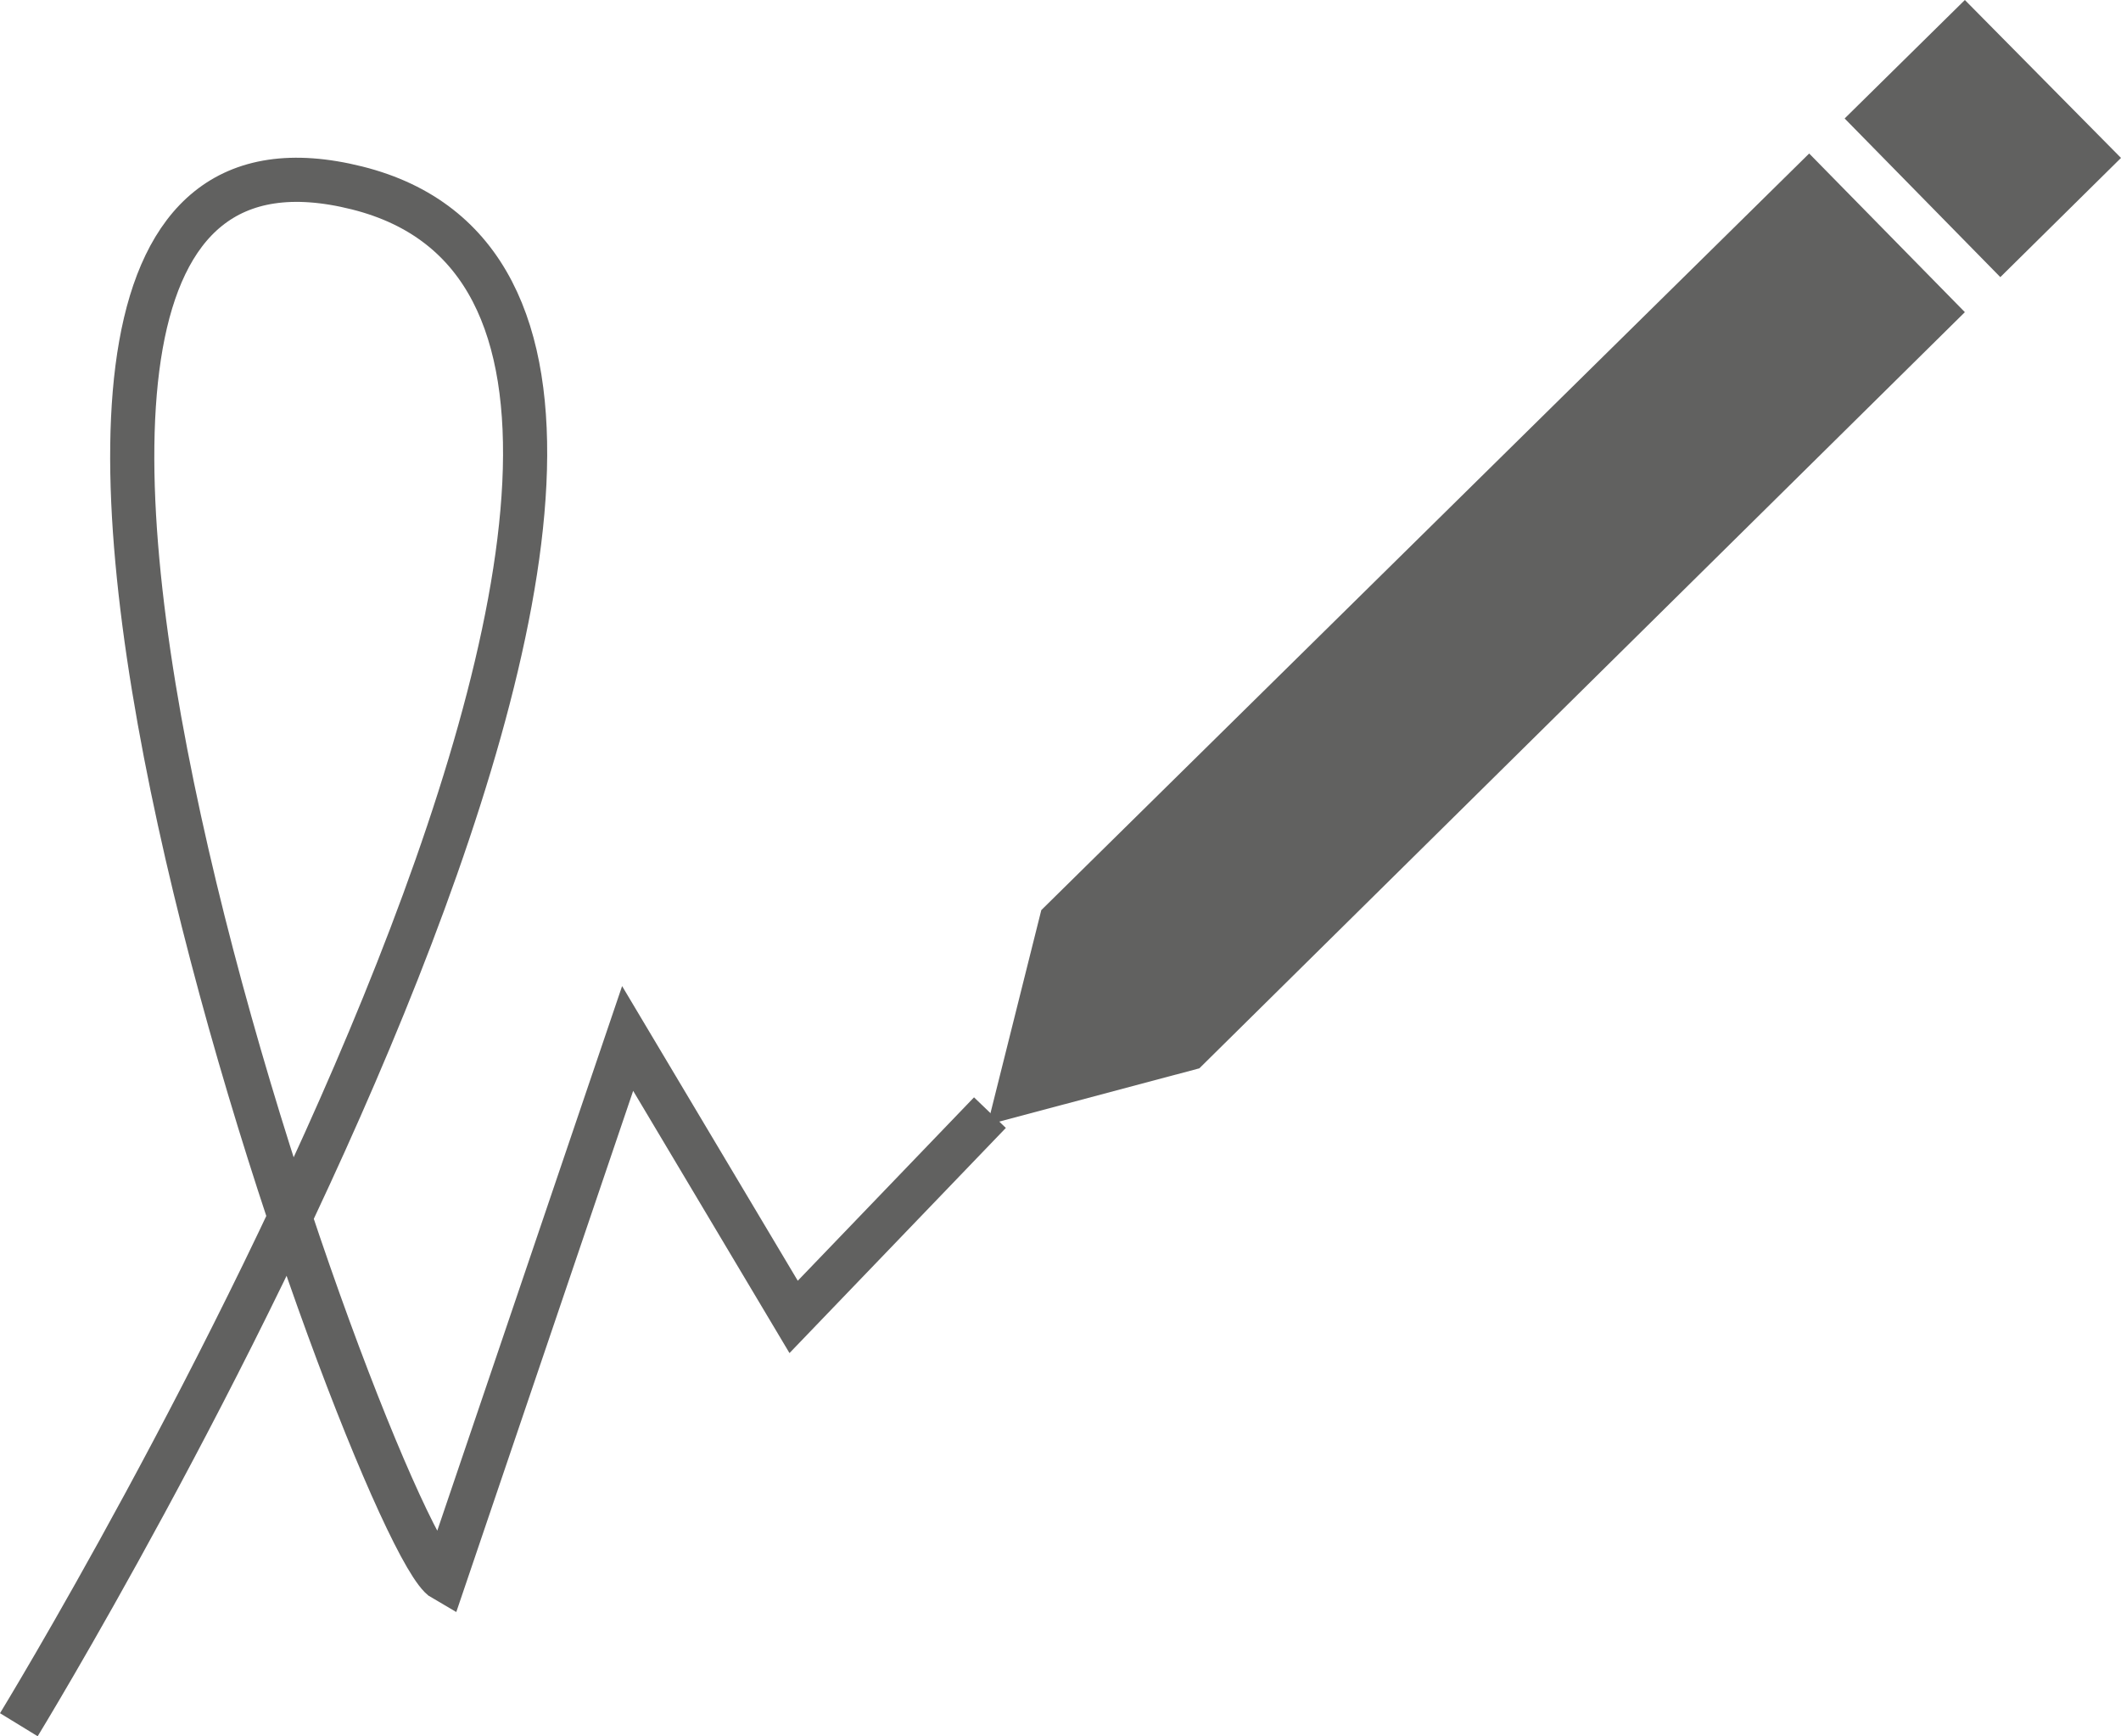
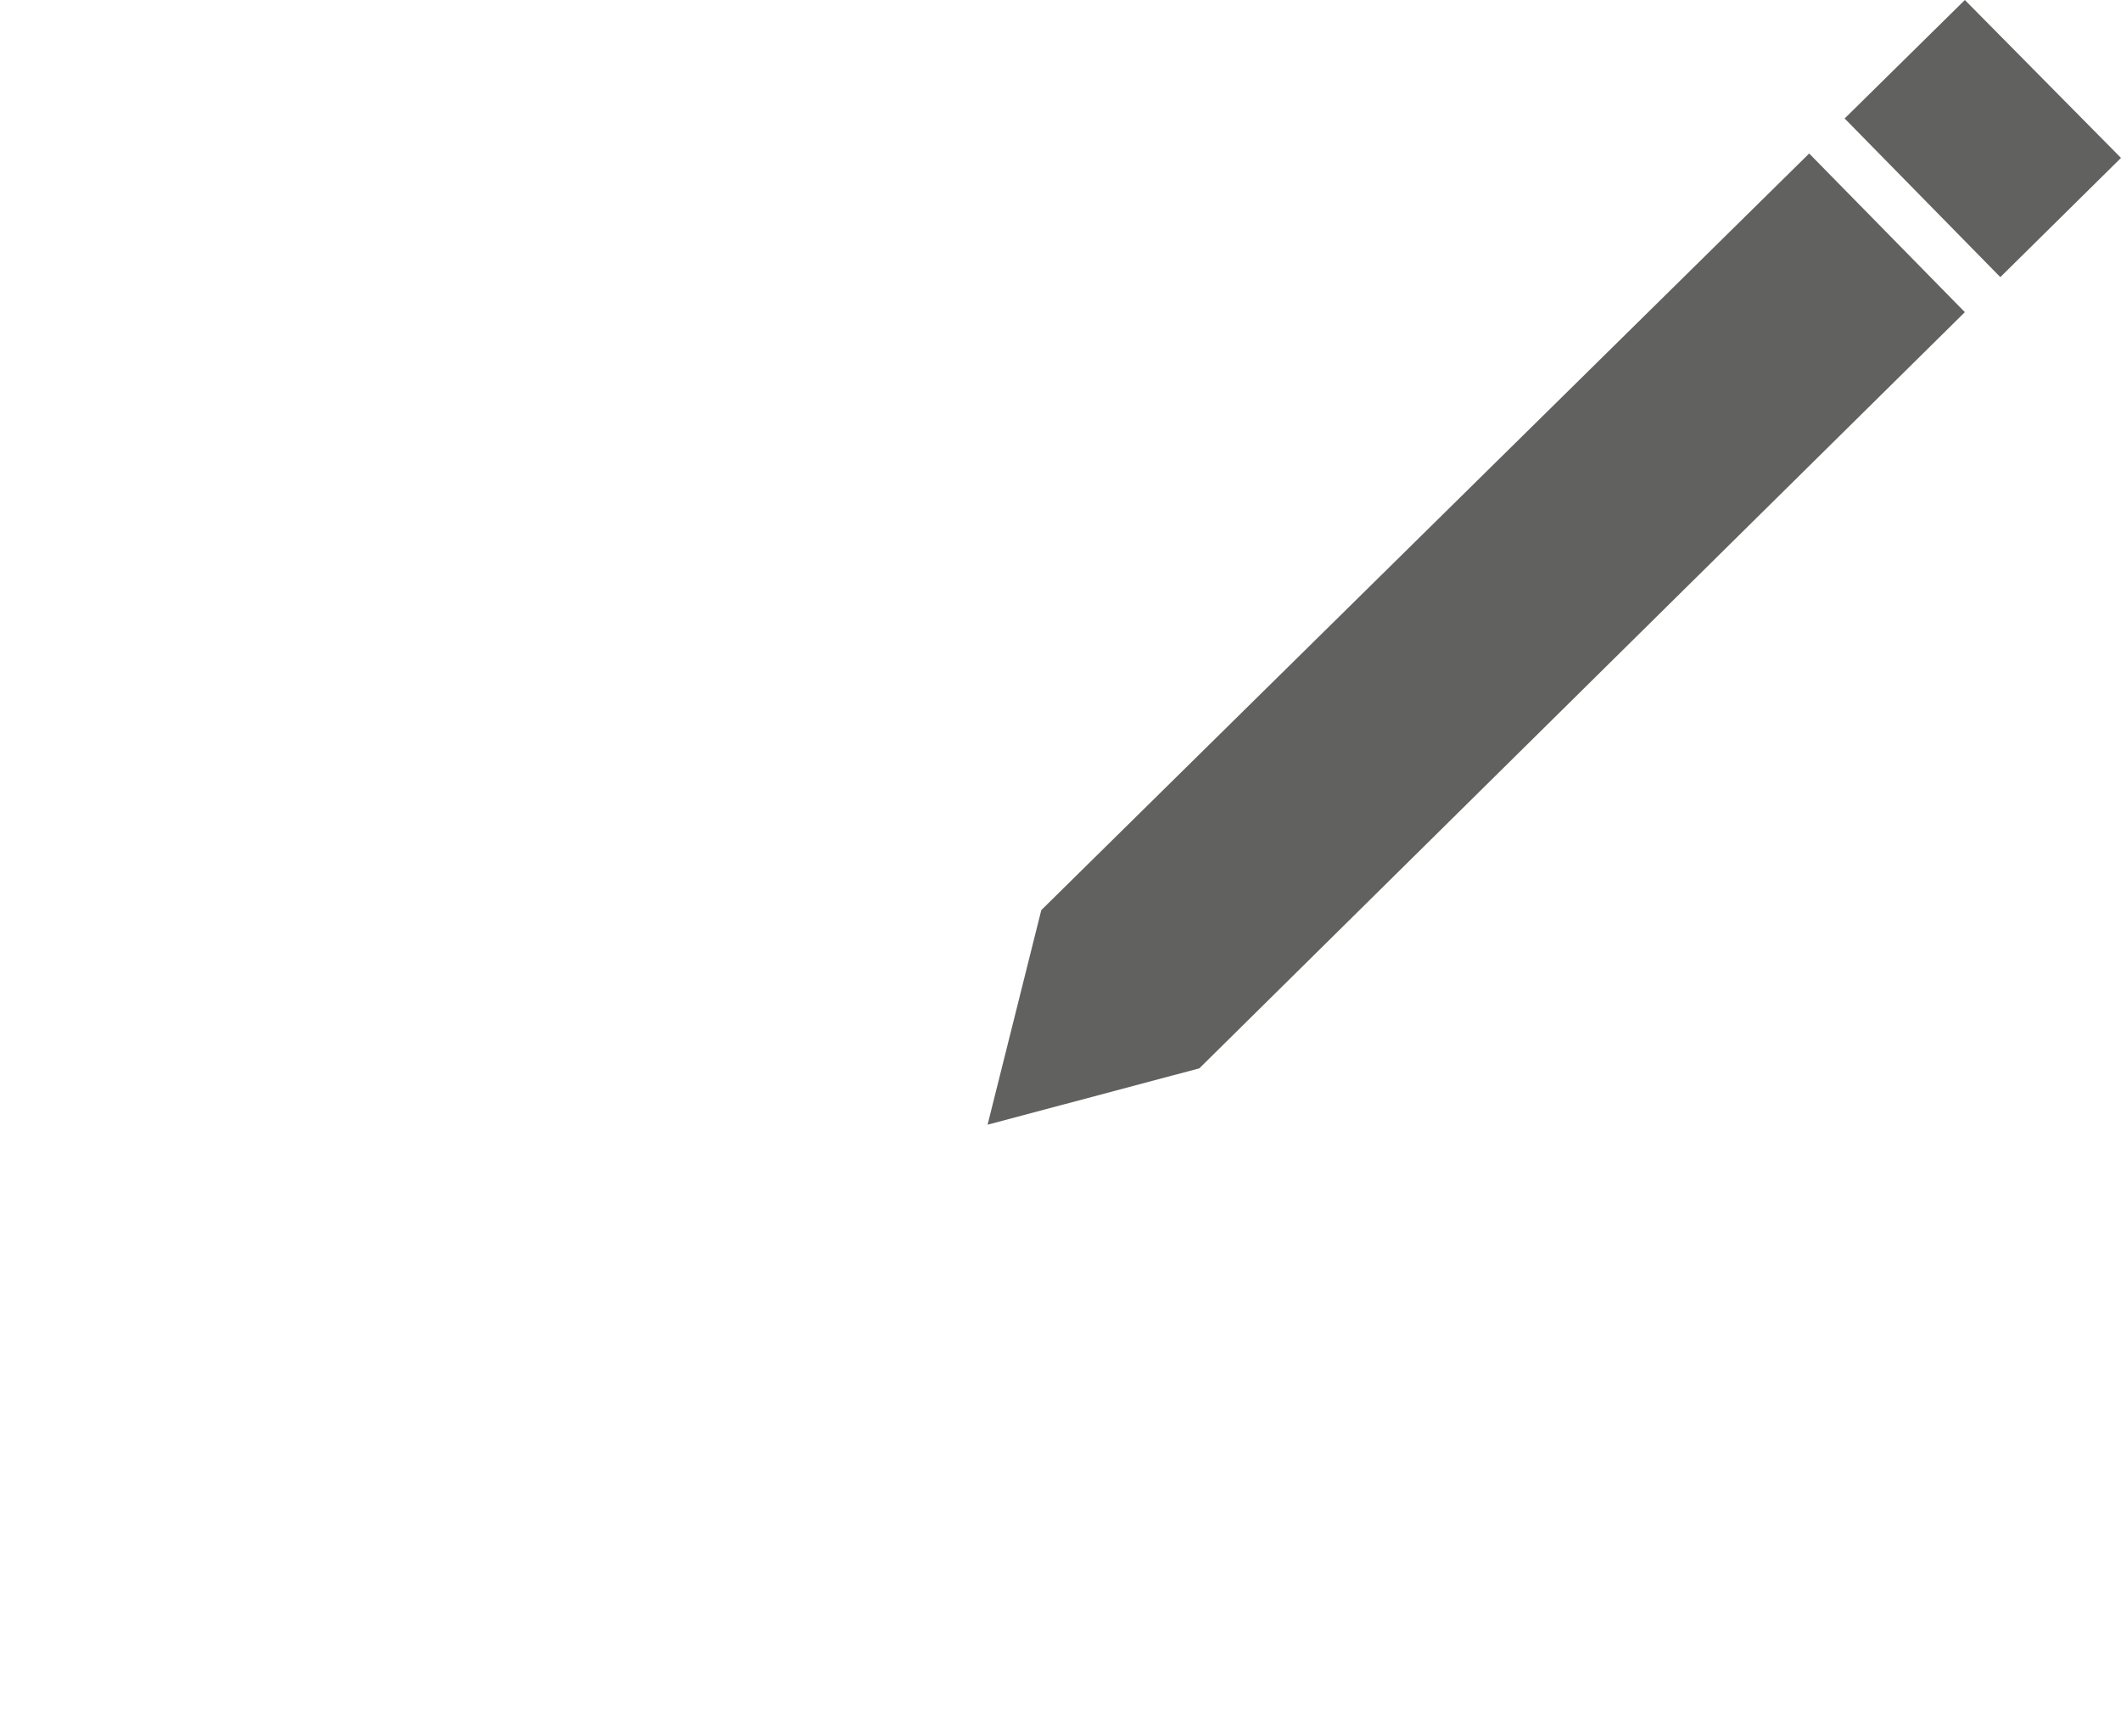
<svg xmlns="http://www.w3.org/2000/svg" id="Capa_2" data-name="Capa 2" viewBox="0 0 144.13 117.97">
  <defs>
    <style>
      .cls-1 {
        fill: none;
        stroke: #616160;
        stroke-miterlimit: 10;
        stroke-width: 3px;
      }

      .cls-2 {
        fill: #616160;
        stroke-width: 0px;
      }
    </style>
  </defs>
  <g id="Capa_1-2" data-name="Capa 1">
-     <path class="cls-1" d="m1.28,117.19S59.73,21.64,24.26,12.77c-35.46-8.87,1.31,91.94,5.91,94.56l12.48-36.77,11.28,18.92,13.34-13.88" />
    <g>
      <polygon class="cls-2" points="122.94 10.43 70.76 61.84 67.11 76.42 81.5 72.59 133.52 21.21 122.94 10.43" />
      <polygon class="cls-2" points="144.13 10.73 133.52 0 125.35 8.05 135.93 18.83 144.13 10.73" />
    </g>
  </g>
</svg>